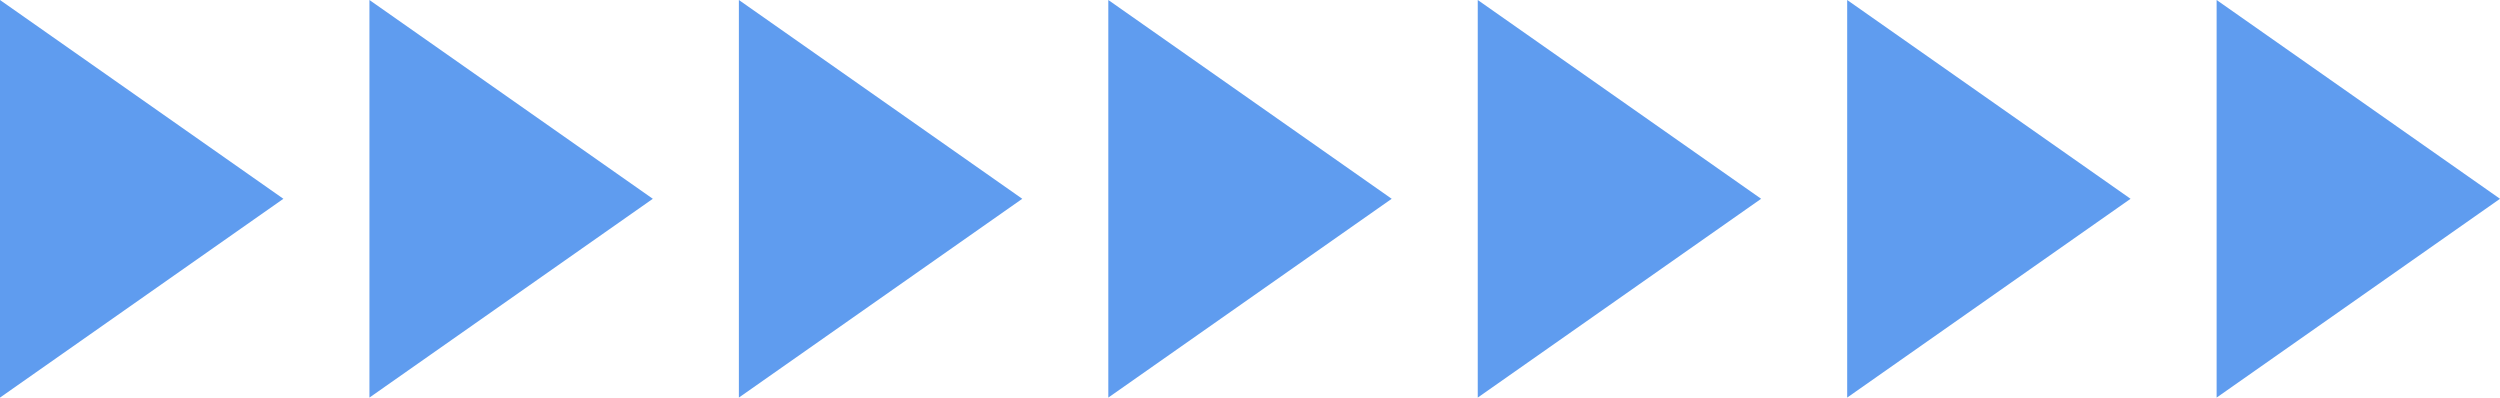
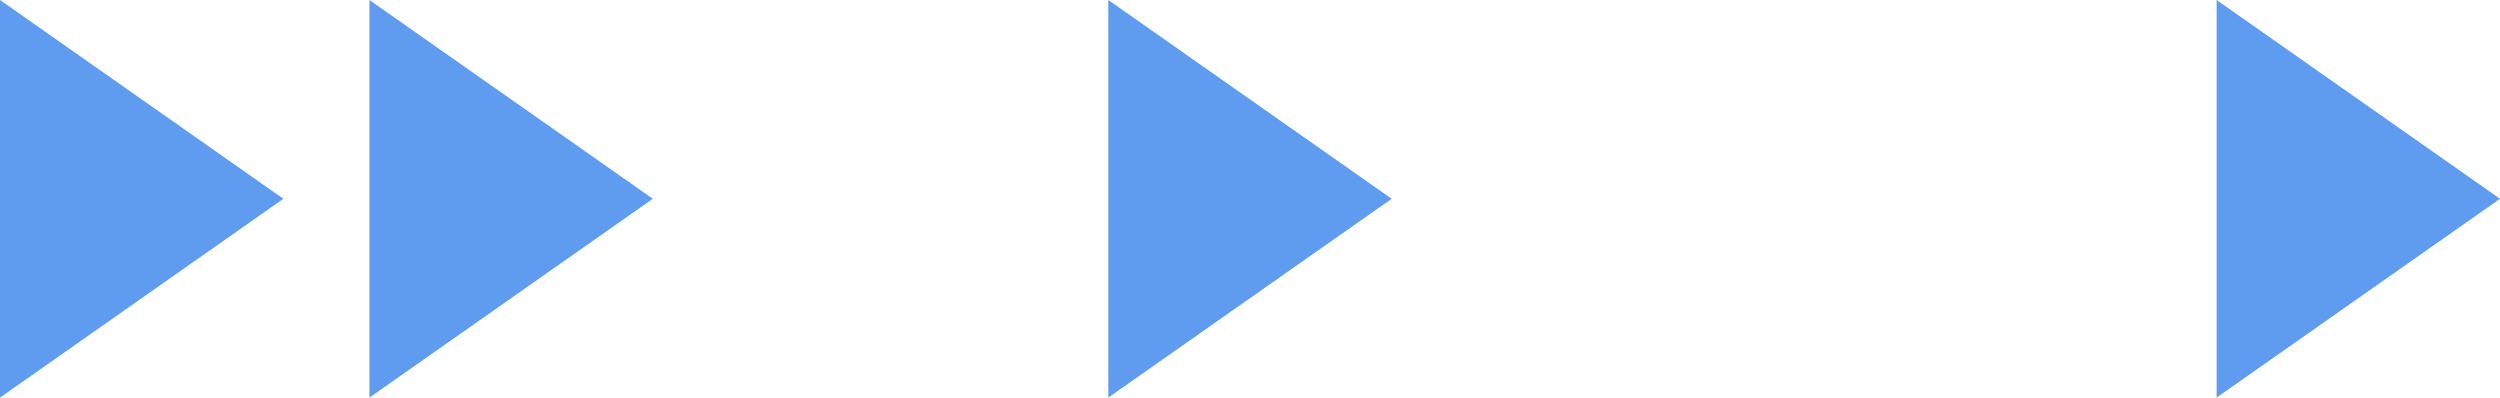
<svg xmlns="http://www.w3.org/2000/svg" viewBox="0 0 465.719 74.065" width="100%" style="vertical-align: middle; max-width: 100%; width: 100%;">
  <g>
    <g>
      <polygon points="412.929 0 465.719 37.032 412.929 74.065 412.929 0" fill="#5f9cef">
     </polygon>
-       <polygon points="344.107 0 396.897 37.032 344.107 74.065 344.107 0" fill="#5f9cef">
-      </polygon>
-       <polygon points="275.286 0 328.076 37.032 275.286 74.065 275.286 0" fill="#5f9cef">
-      </polygon>
      <polygon points="206.464 0 259.254 37.032 206.464 74.065 206.464 0" fill="#5f9cef">
-      </polygon>
-       <polygon points="137.643 0 190.433 37.032 137.643 74.065 137.643 0" fill="#5f9cef">
     </polygon>
      <polygon points="68.821 0 121.611 37.032 68.821 74.065 68.821 0" fill="#5f9cef">
     </polygon>
      <polygon points="0 0 52.79 37.032 0 74.065 0 0" fill="#5f9cef">
     </polygon>
    </g>
  </g>
</svg>